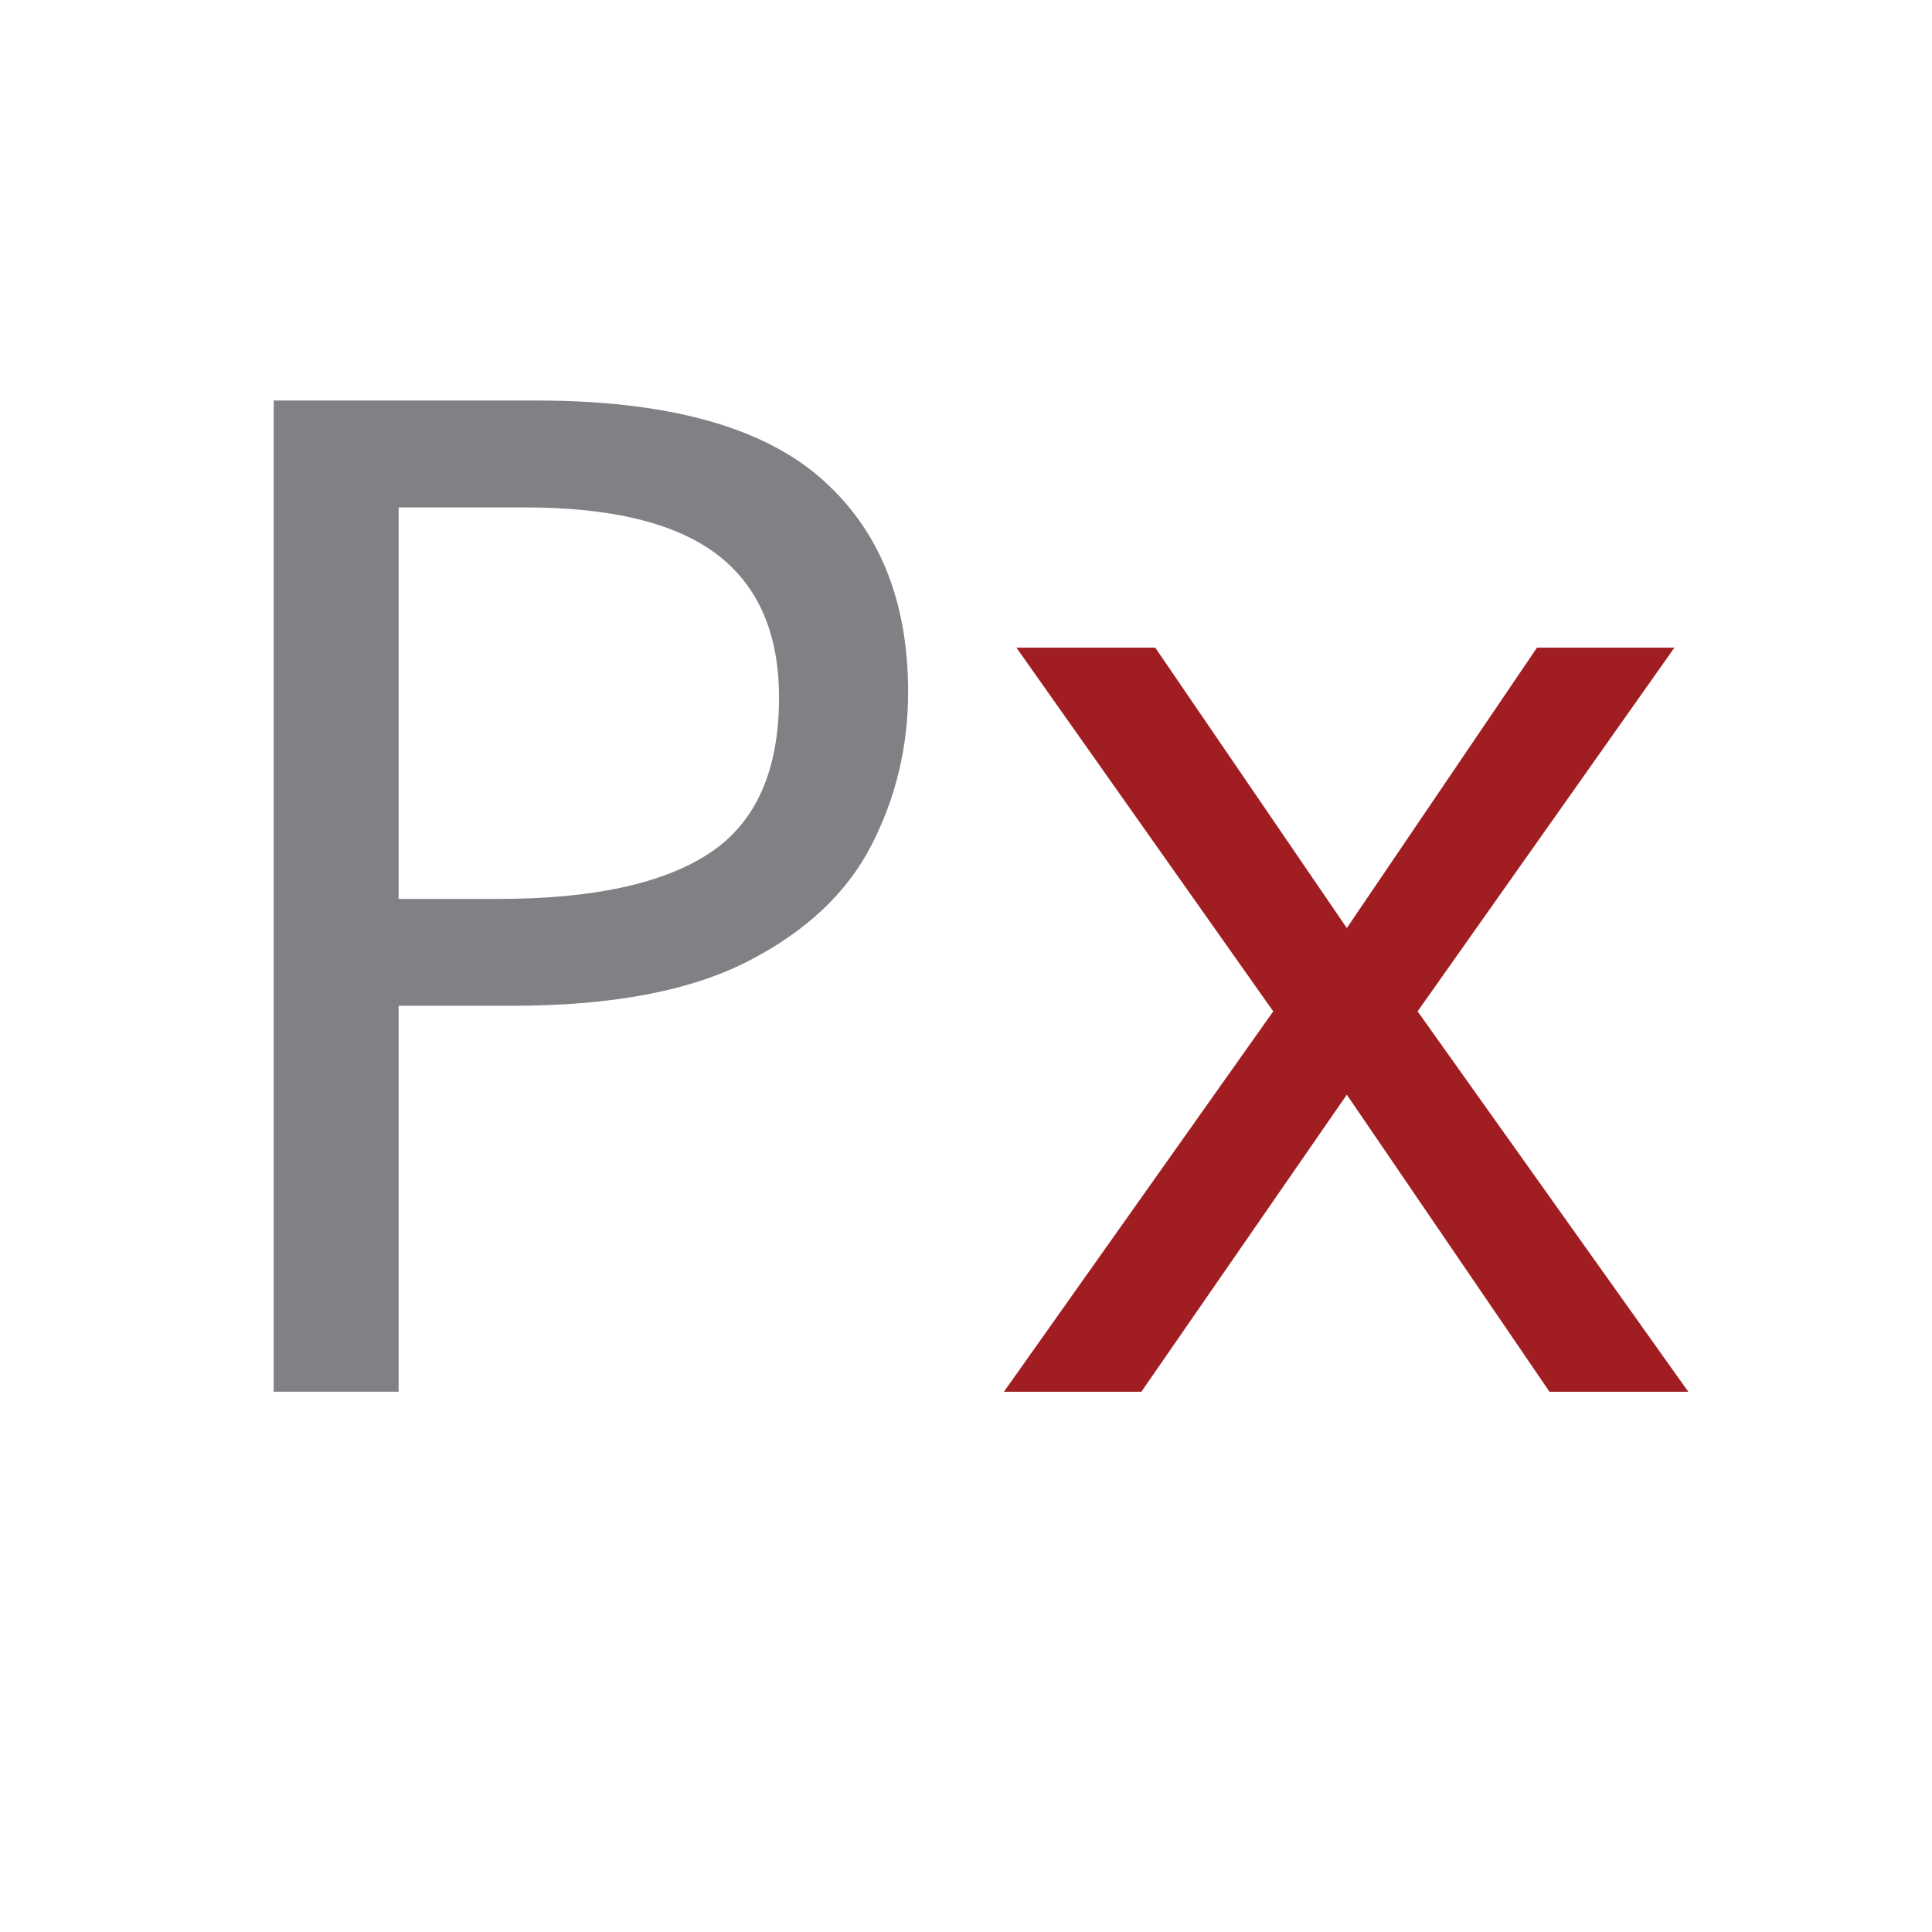
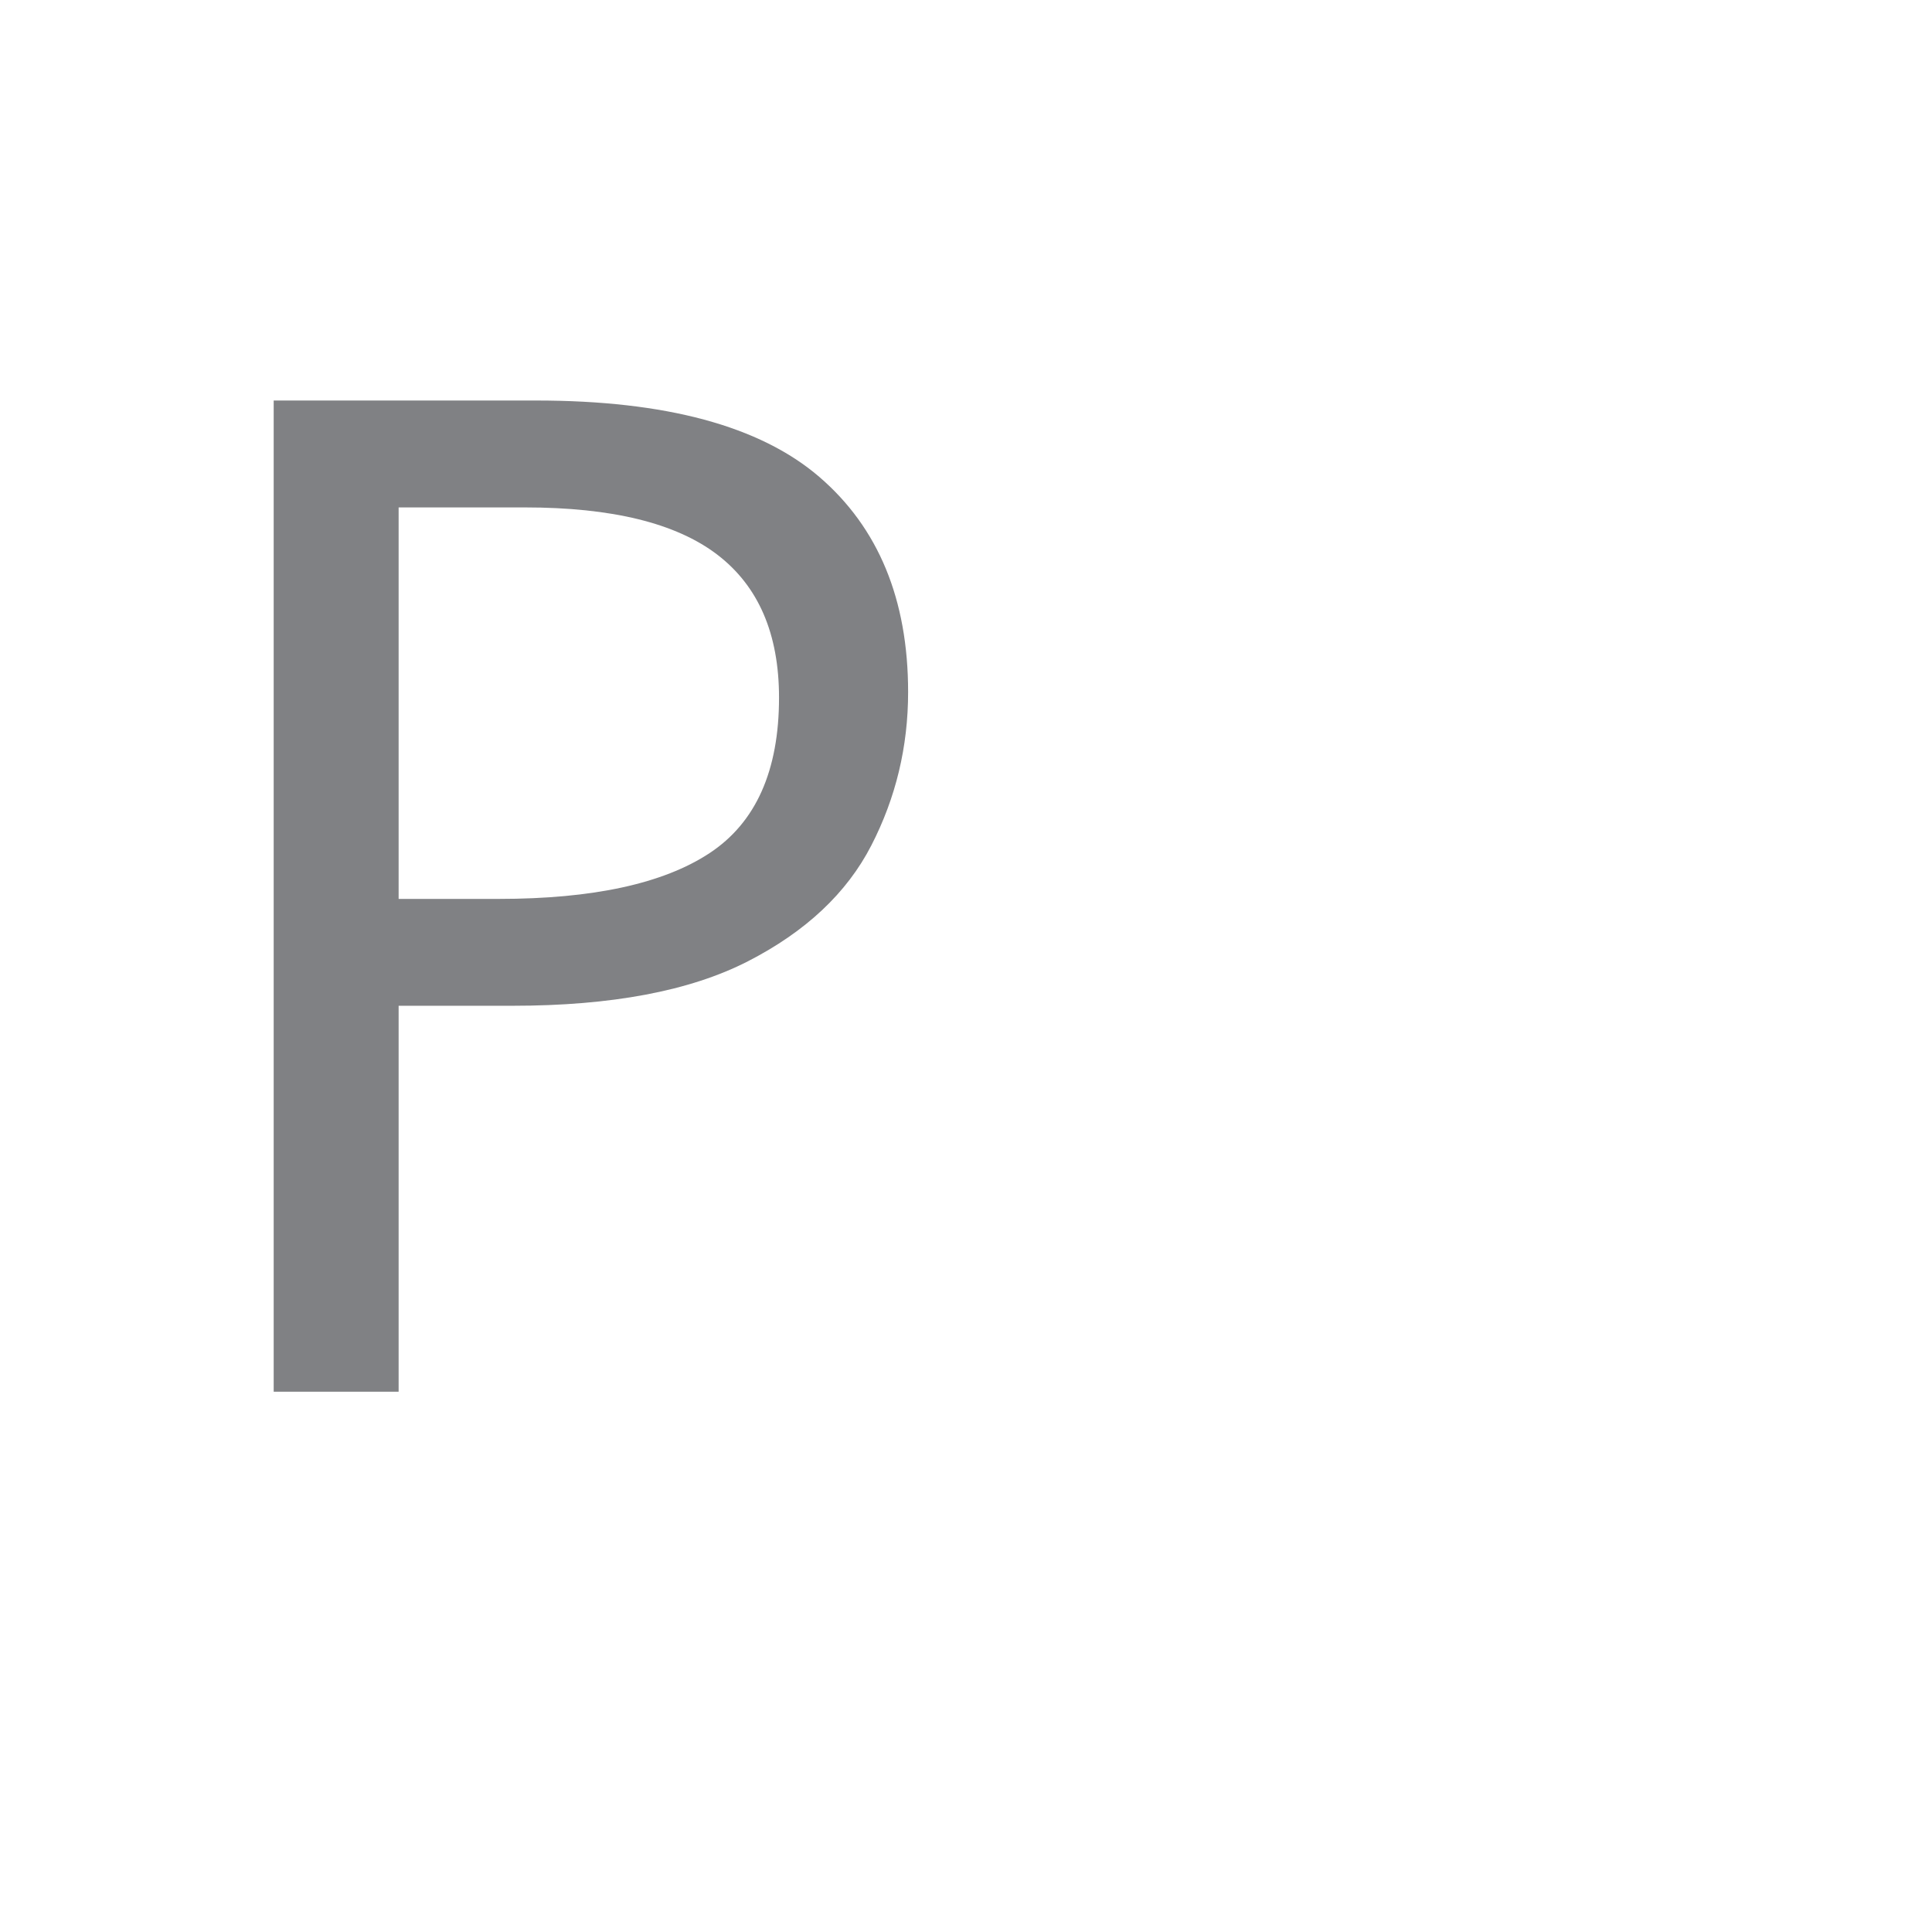
<svg xmlns="http://www.w3.org/2000/svg" id="Layer_1" data-name="Layer 1" viewBox="0 0 512 512">
  <defs>
    <style>
      .cls-1 {
        fill: #a01e22;
      }

      .cls-2 {
        fill: #808184;
      }
    </style>
  </defs>
  <path class="cls-2" d="M142.06,106.14c34.34,0,59.35,6.75,75.05,20.23,15.69,13.49,23.55,32.5,23.55,57.03,0,14.48-3.25,28.02-9.75,40.65-6.5,12.64-17.42,22.87-32.74,30.72-15.33,7.85-36.12,11.77-62.36,11.77h-30.17v102.28h-33.11V106.14h69.53ZM139.12,134.47h-33.48v103.75h26.49c25.02,0,43.65-4.05,55.92-12.14,12.26-8.09,18.4-21.83,18.4-41.21,0-16.92-5.46-29.55-16.37-37.89-10.92-8.34-27.9-12.51-50.96-12.51Z" />
-   <path class="cls-1" d="M337.42,268.02l-68.06-96.39h36.79l50.77,74.32,50.4-74.32h36.42l-68.06,96.39,71.74,100.81h-36.79l-53.71-78.73-54.45,78.73h-36.42l71.37-100.81Z" />
</svg>